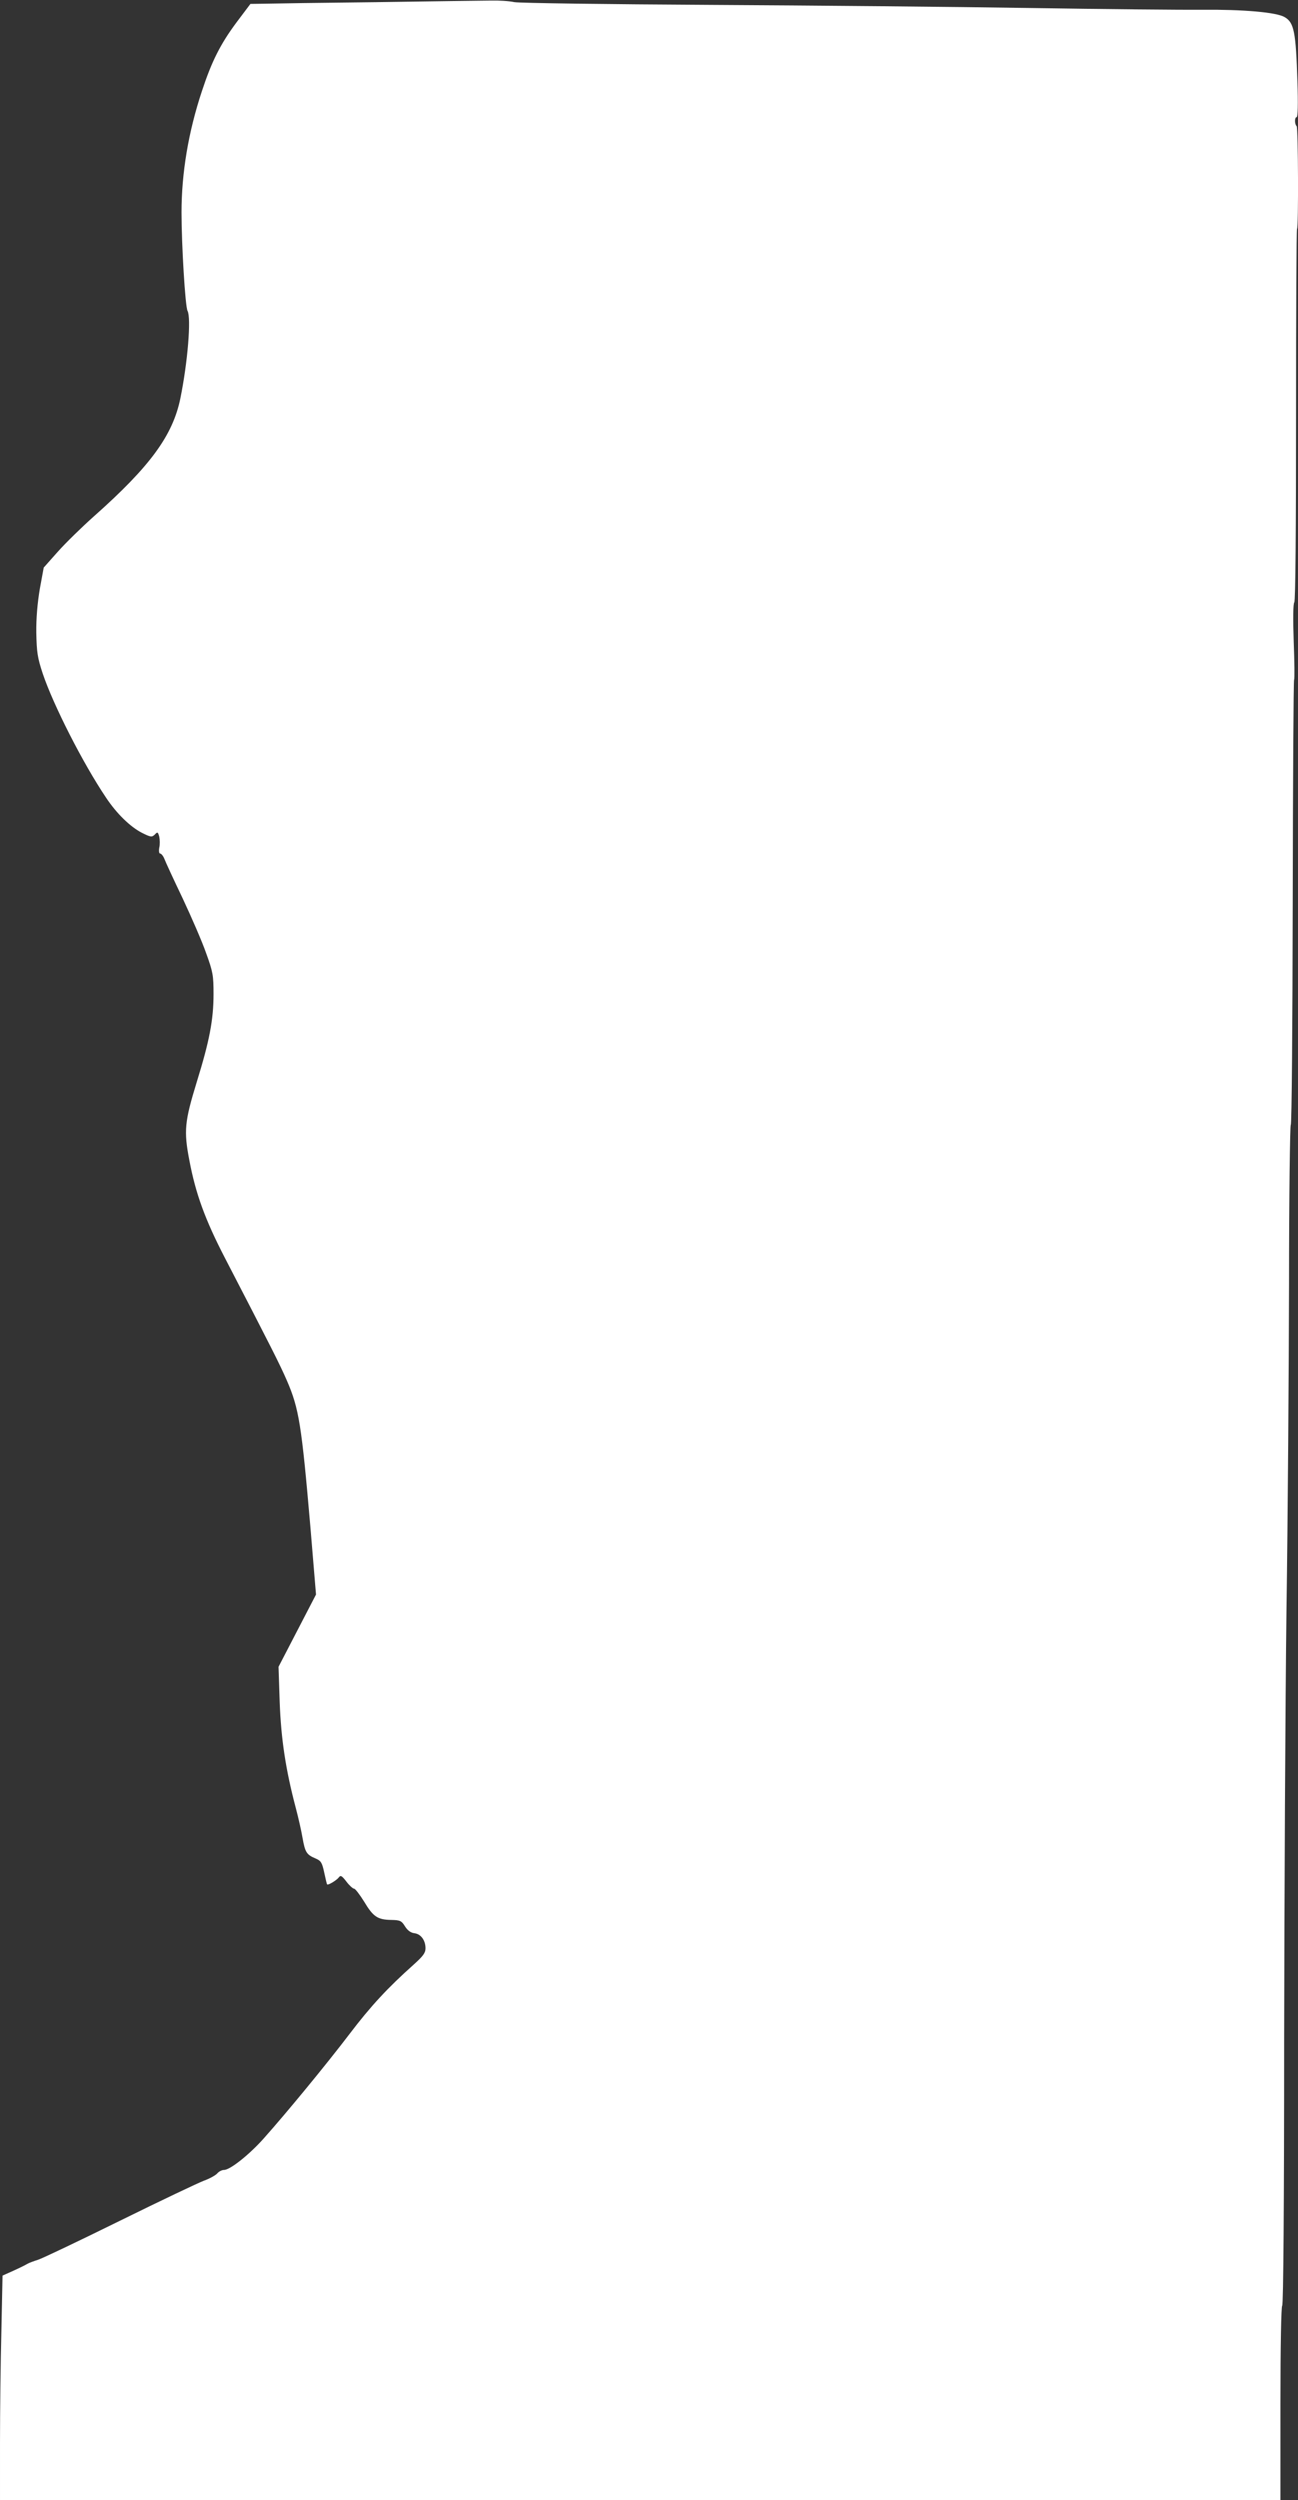
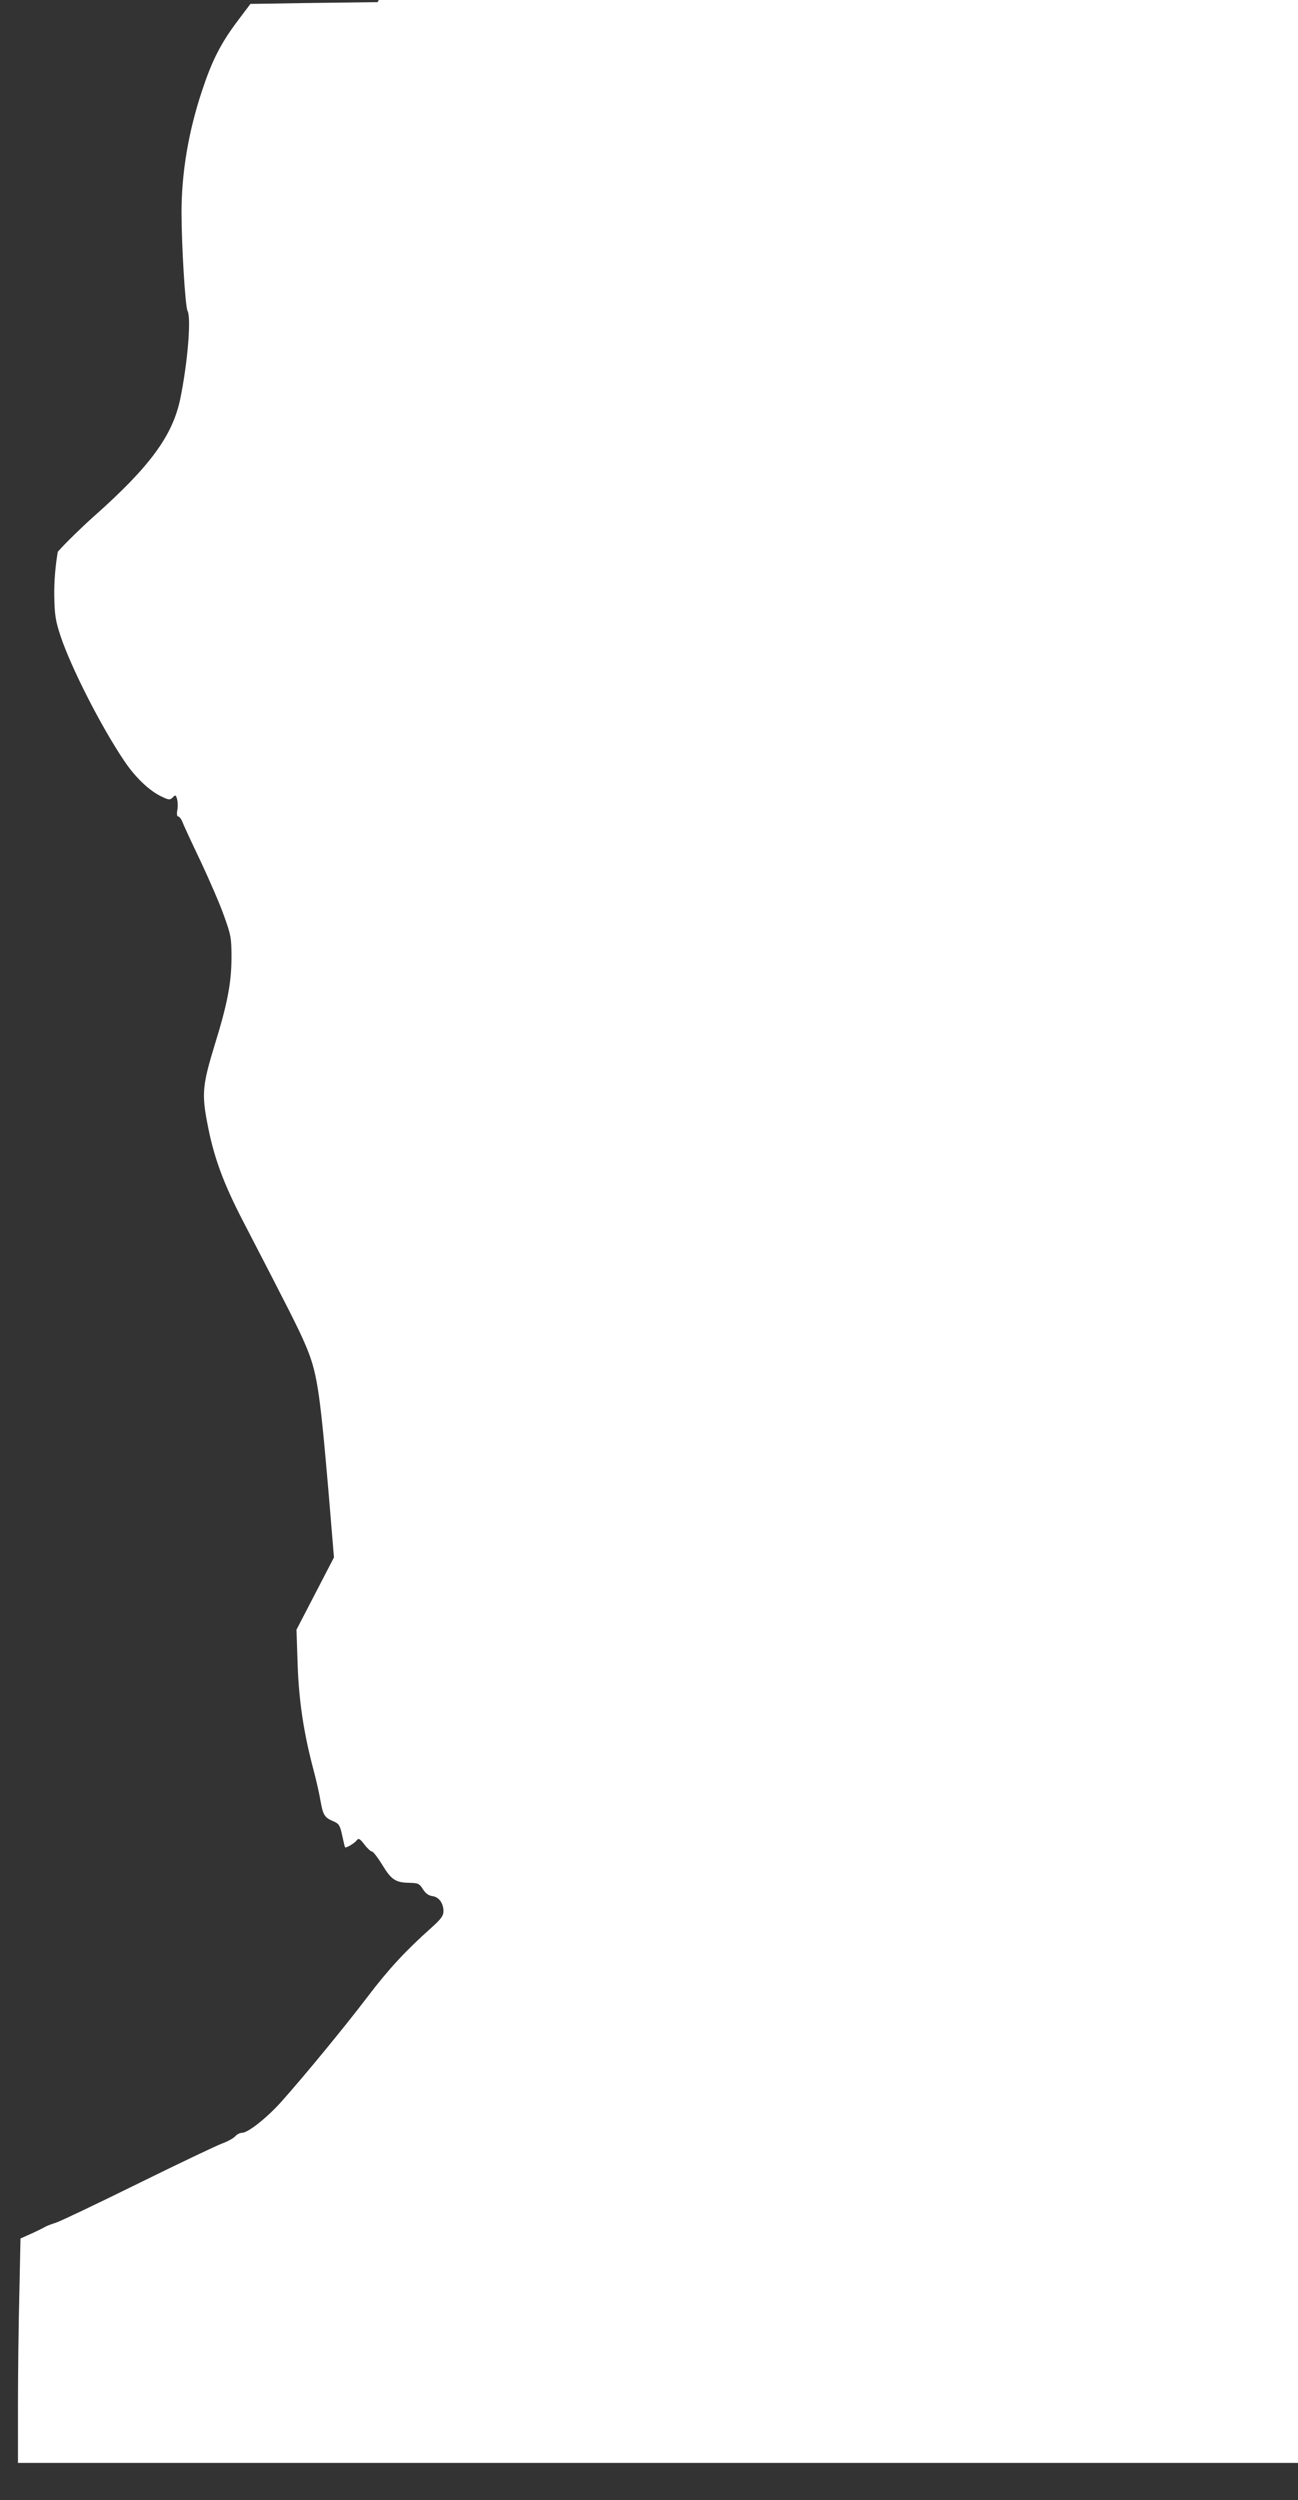
<svg xmlns="http://www.w3.org/2000/svg" version="1.0" width="665pt" height="1280pt" viewBox="0 0 665 1280" preserveAspectRatio="xMidYMid meet">
  <rect x="0" y="0" width="665" height="1280" fill="#333333" stroke="none" />
  <g transform="translate(0,1280) scale(0.1,-0.1)" fill="#ffffff" stroke="none">
-     <path d="M1935 12789 c-280 -3 -542 -7 -581 -8 l-71 -1 -73 -97 c-80 -108 -125 -196 -175 -348 -70 -210 -105 -421 -105 -623 0 -164 19 -484 31 -504 19 -37 1 -262 -37 -448 -39 -190 -155 -348 -441 -602 -63 -56 -147 -138 -187 -183 l-72 -81 -20 -109 c-12 -72 -19 -149 -18 -225 2 -100 6 -127 33 -209 54 -160 205 -458 325 -636 54 -81 123 -148 183 -179 46 -23 51 -23 66 -9 14 15 16 14 23 -11 3 -15 4 -40 0 -56 -3 -17 -1 -30 4 -30 6 0 16 -12 22 -27 6 -16 48 -107 94 -203 45 -96 100 -222 120 -280 35 -96 38 -114 38 -210 0 -132 -21 -240 -86 -450 -62 -202 -67 -250 -38 -400 32 -171 81 -305 182 -500 241 -465 282 -546 318 -629 62 -143 75 -226 120 -746 l29 -349 -96 -185 -96 -185 6 -182 c7 -189 31 -346 82 -539 13 -49 29 -119 35 -155 13 -74 21 -86 66 -105 28 -12 34 -20 45 -72 7 -32 13 -59 15 -61 4 -6 49 21 60 36 9 12 15 9 39 -22 15 -20 33 -36 39 -36 6 0 29 -30 52 -67 46 -77 69 -92 139 -93 45 -1 52 -4 70 -33 13 -21 30 -33 48 -35 33 -4 57 -36 57 -77 0 -24 -12 -40 -62 -85 -130 -116 -218 -210 -328 -355 -115 -151 -317 -397 -439 -534 -73 -82 -172 -161 -203 -161 -11 0 -27 -8 -36 -19 -10 -10 -39 -26 -67 -36 -27 -10 -221 -102 -430 -205 -209 -103 -398 -193 -420 -200 -22 -7 -47 -16 -55 -21 -8 -5 -40 -21 -71 -35 l-56 -25 -6 -286 c-4 -158 -7 -416 -7 -575 l0 -288 3280 0 3280 0 0 494 c0 297 4 497 9 501 6 3 10 526 10 1353 1 741 6 1736 12 2212 7 476 12 1227 13 1670 0 443 5 808 9 811 5 3 9 516 10 1140 1 624 4 1136 7 1139 3 3 2 90 -2 195 -4 116 -3 194 3 201 6 7 9 373 9 959 0 521 2 950 5 953 8 8 6 518 -2 526 -11 10 -11 46 0 46 6 0 8 68 4 183 -8 253 -17 301 -65 329 -41 25 -213 40 -427 38 -104 -1 -500 3 -880 9 -379 6 -1117 13 -1640 16 -523 3 -972 9 -1000 14 -27 6 -81 9 -120 8 -38 0 -299 -4 -580 -8z" />
+     <path d="M1935 12789 c-280 -3 -542 -7 -581 -8 l-71 -1 -73 -97 c-80 -108 -125 -196 -175 -348 -70 -210 -105 -421 -105 -623 0 -164 19 -484 31 -504 19 -37 1 -262 -37 -448 -39 -190 -155 -348 -441 -602 -63 -56 -147 -138 -187 -183 c-12 -72 -19 -149 -18 -225 2 -100 6 -127 33 -209 54 -160 205 -458 325 -636 54 -81 123 -148 183 -179 46 -23 51 -23 66 -9 14 15 16 14 23 -11 3 -15 4 -40 0 -56 -3 -17 -1 -30 4 -30 6 0 16 -12 22 -27 6 -16 48 -107 94 -203 45 -96 100 -222 120 -280 35 -96 38 -114 38 -210 0 -132 -21 -240 -86 -450 -62 -202 -67 -250 -38 -400 32 -171 81 -305 182 -500 241 -465 282 -546 318 -629 62 -143 75 -226 120 -746 l29 -349 -96 -185 -96 -185 6 -182 c7 -189 31 -346 82 -539 13 -49 29 -119 35 -155 13 -74 21 -86 66 -105 28 -12 34 -20 45 -72 7 -32 13 -59 15 -61 4 -6 49 21 60 36 9 12 15 9 39 -22 15 -20 33 -36 39 -36 6 0 29 -30 52 -67 46 -77 69 -92 139 -93 45 -1 52 -4 70 -33 13 -21 30 -33 48 -35 33 -4 57 -36 57 -77 0 -24 -12 -40 -62 -85 -130 -116 -218 -210 -328 -355 -115 -151 -317 -397 -439 -534 -73 -82 -172 -161 -203 -161 -11 0 -27 -8 -36 -19 -10 -10 -39 -26 -67 -36 -27 -10 -221 -102 -430 -205 -209 -103 -398 -193 -420 -200 -22 -7 -47 -16 -55 -21 -8 -5 -40 -21 -71 -35 l-56 -25 -6 -286 c-4 -158 -7 -416 -7 -575 l0 -288 3280 0 3280 0 0 494 c0 297 4 497 9 501 6 3 10 526 10 1353 1 741 6 1736 12 2212 7 476 12 1227 13 1670 0 443 5 808 9 811 5 3 9 516 10 1140 1 624 4 1136 7 1139 3 3 2 90 -2 195 -4 116 -3 194 3 201 6 7 9 373 9 959 0 521 2 950 5 953 8 8 6 518 -2 526 -11 10 -11 46 0 46 6 0 8 68 4 183 -8 253 -17 301 -65 329 -41 25 -213 40 -427 38 -104 -1 -500 3 -880 9 -379 6 -1117 13 -1640 16 -523 3 -972 9 -1000 14 -27 6 -81 9 -120 8 -38 0 -299 -4 -580 -8z" />
  </g>
</svg>